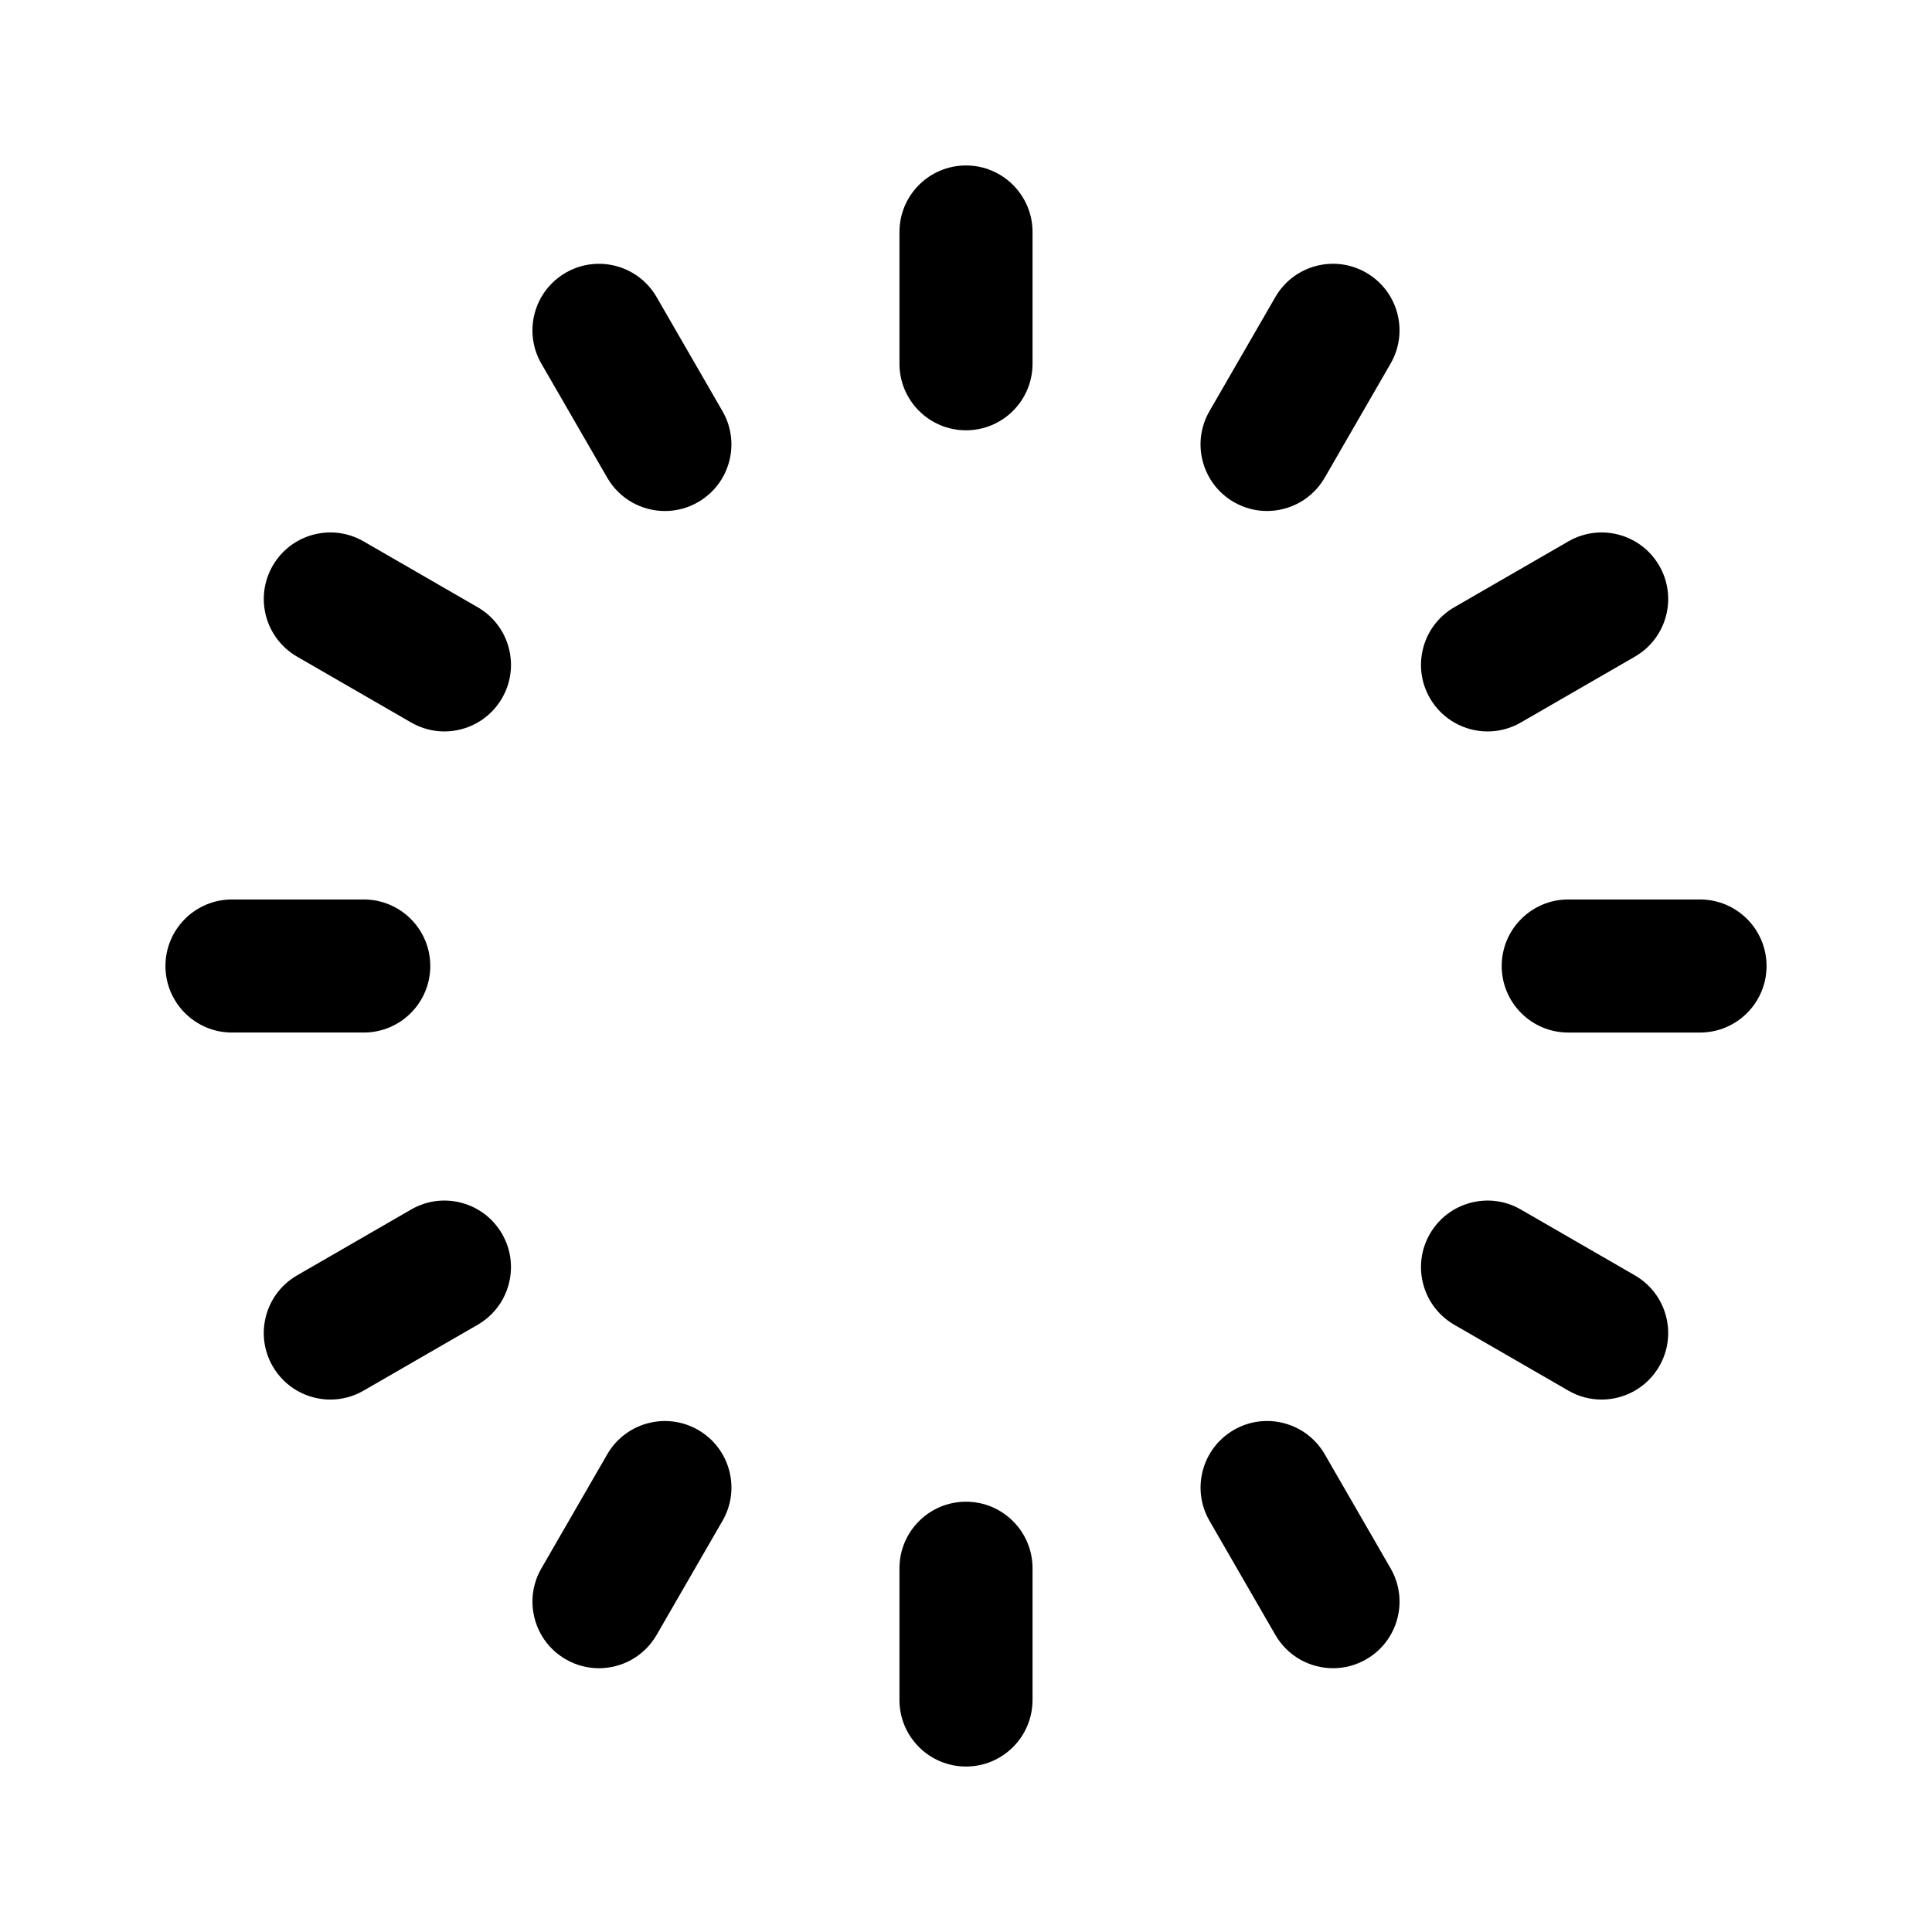
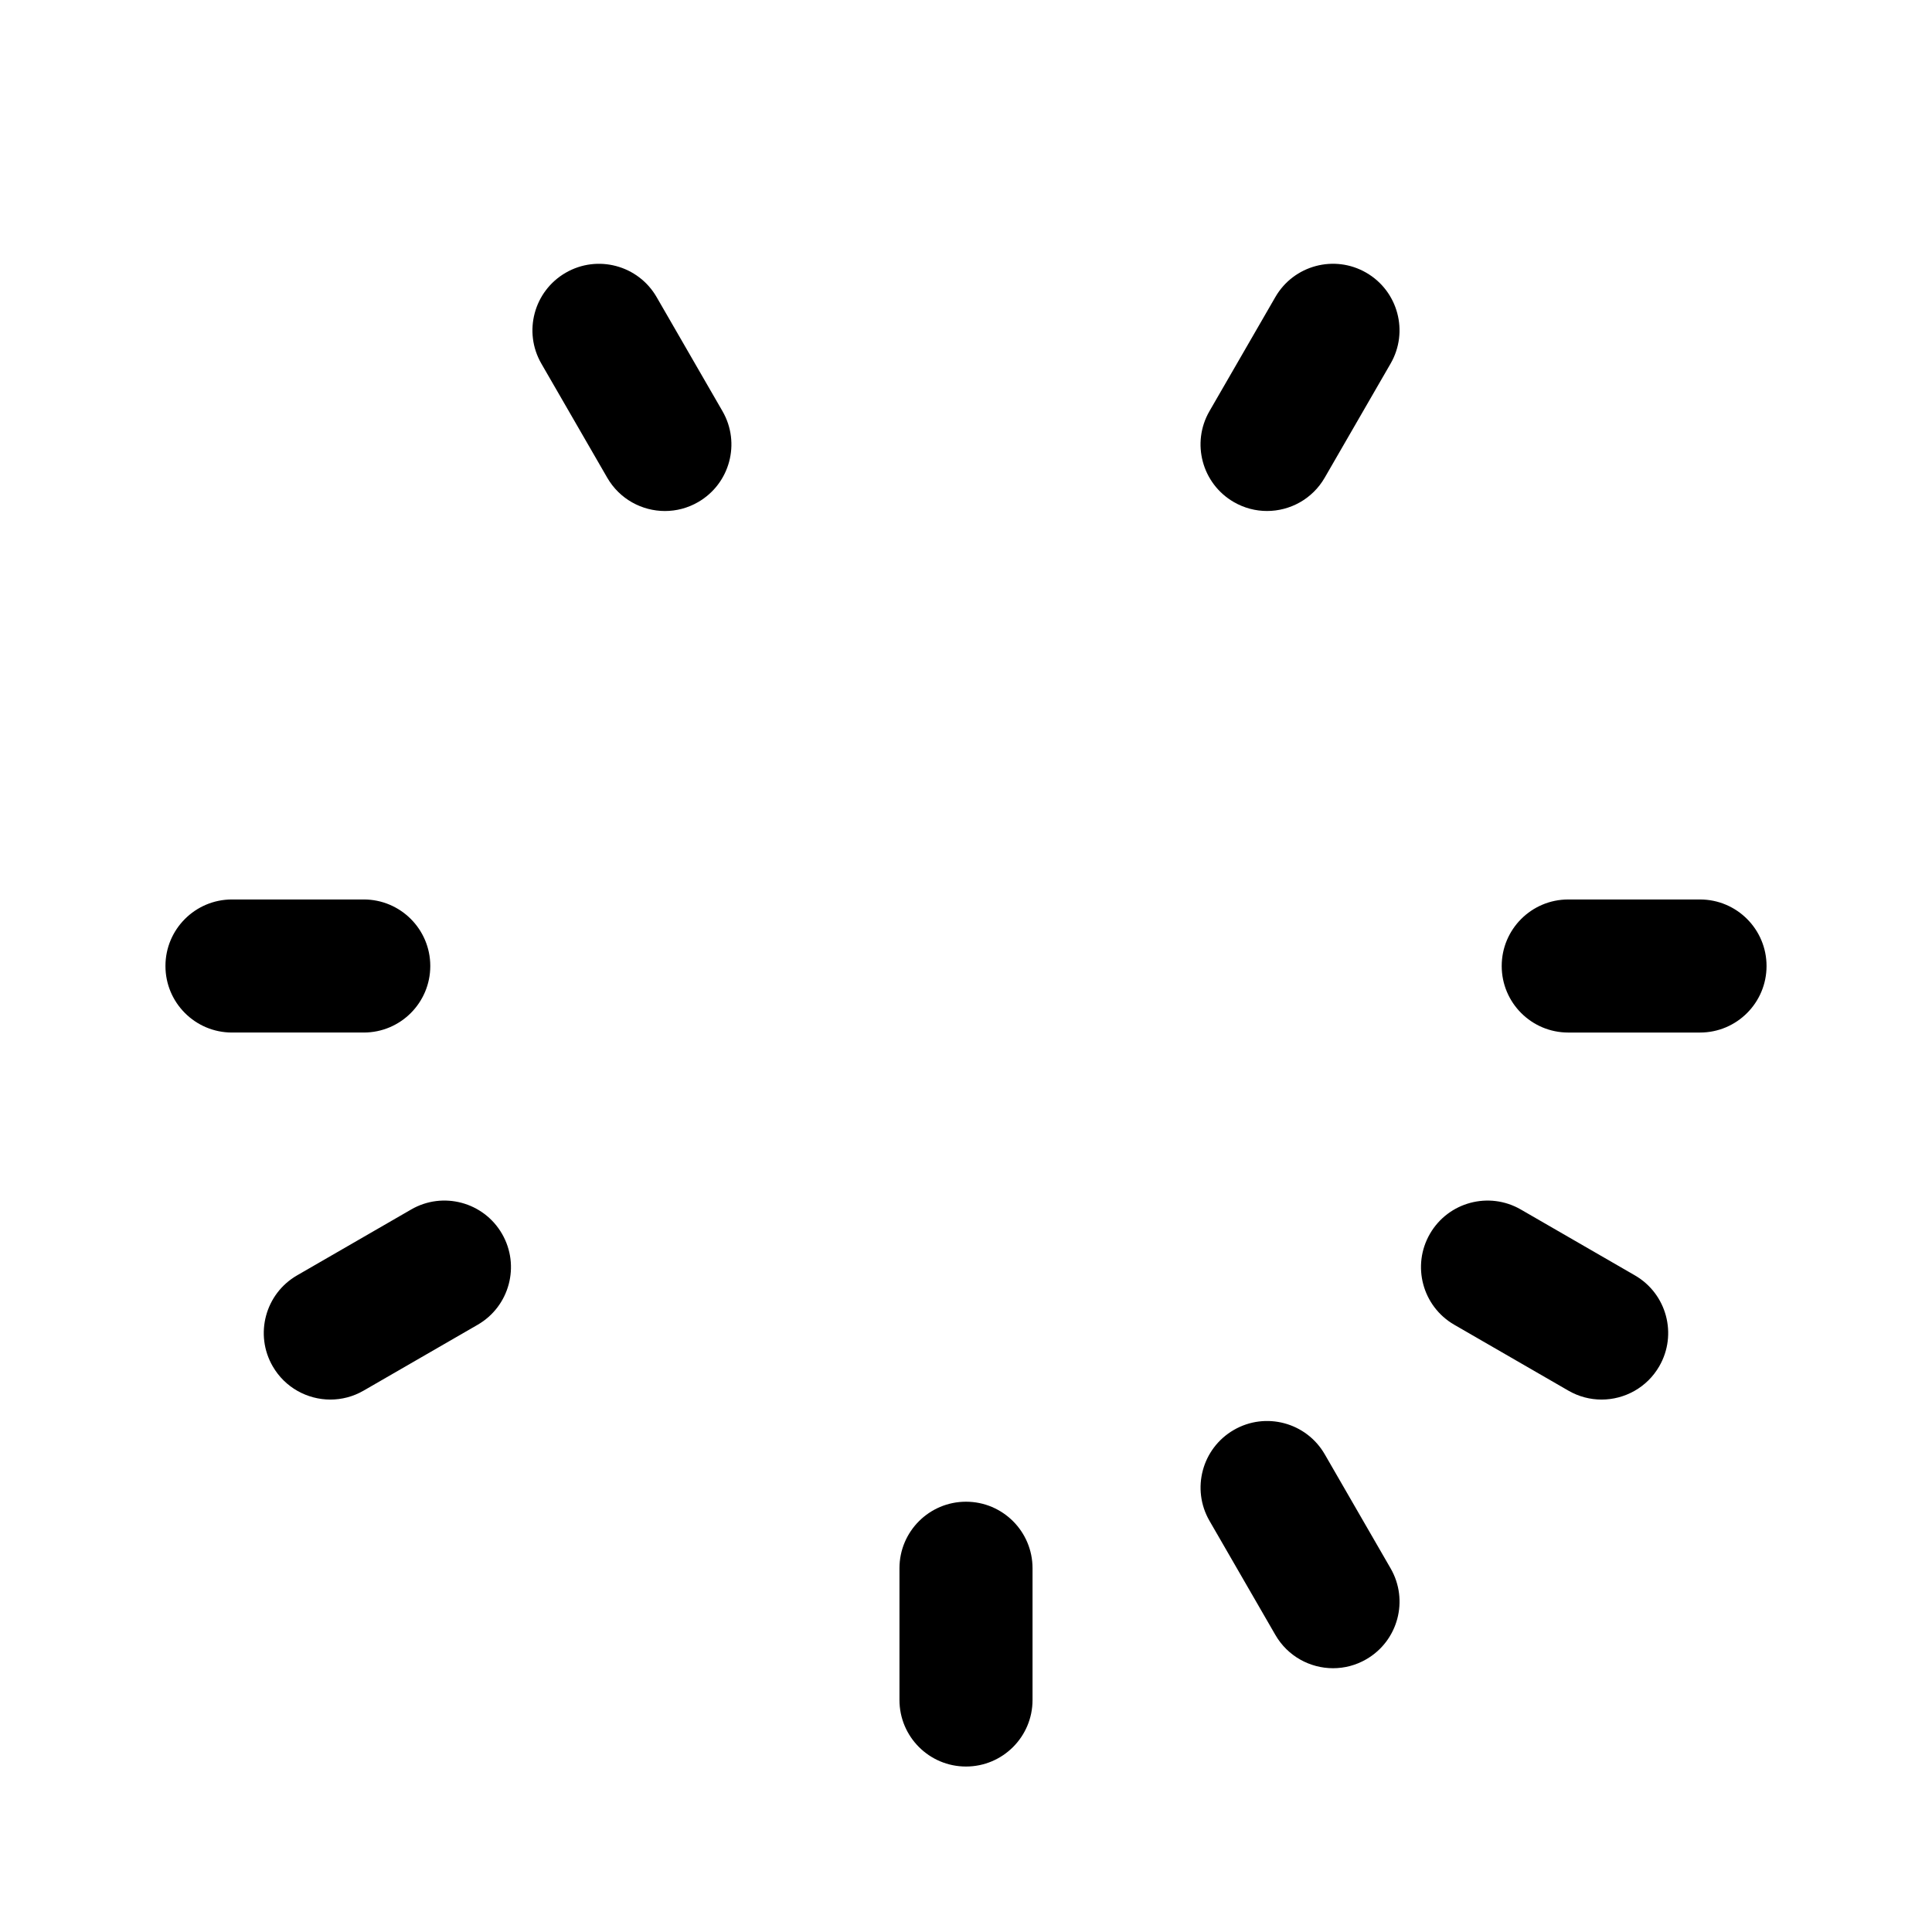
<svg xmlns="http://www.w3.org/2000/svg" fill="#000000" width="800px" height="800px" version="1.1" viewBox="144 144 512 512">
  <g>
-     <path d="m400 187.85c-9.738 0-17.633 7.898-17.633 17.633v34.918c0 9.738 7.898 17.633 17.633 17.633 9.738 0 17.633-7.898 17.633-17.633v-34.918c0-9.734-7.898-17.633-17.633-17.633z" />
    <path d="m400 541.97c-9.738 0-17.633 7.898-17.633 17.633v34.914c0 9.738 7.898 17.633 17.633 17.633 9.738 0 17.633-7.898 17.633-17.633v-34.914c0-9.738-7.898-17.633-17.633-17.633z" />
    <path d="m594.52 382.37h-34.918c-9.738 0-17.633 7.898-17.633 17.633 0 9.738 7.898 17.633 17.633 17.633h34.918c9.738 0 17.633-7.898 17.633-17.633s-7.894-17.633-17.633-17.633z" />
    <path d="m258.03 400c0-9.738-7.898-17.633-17.633-17.633h-34.918c-9.738 0-17.633 7.898-17.633 17.633 0 9.738 7.898 17.633 17.633 17.633h34.918c9.738 0 17.633-7.894 17.633-17.633z" />
    <path d="m252.96 464.53-30.238 17.461c-8.434 4.871-11.324 15.656-6.453 24.09 3.266 5.656 9.195 8.82 15.285 8.82 2.992 0 6.027-0.762 8.801-2.367l30.238-17.461c8.434-4.871 11.324-15.656 6.453-24.09-4.875-8.438-15.664-11.328-24.086-6.453z" />
-     <path d="m538.23 337.84c2.992 0 6.023-0.762 8.801-2.367l30.238-17.457c8.434-4.871 11.324-15.656 6.453-24.09-4.871-8.438-15.645-11.324-24.09-6.453l-30.238 17.457c-8.434 4.871-11.324 15.656-6.453 24.09 3.269 5.656 9.199 8.82 15.289 8.82z" />
    <path d="m318.01 222.73c-4.871-8.438-15.664-11.32-24.09-6.453-8.434 4.871-11.324 15.656-6.453 24.09l17.461 30.238c3.266 5.656 9.195 8.82 15.285 8.82 2.992 0 6.027-0.762 8.801-2.367 8.434-4.871 11.324-15.656 6.453-24.09z" />
    <path d="m495.07 529.4c-4.871-8.438-15.66-11.324-24.09-6.453-8.434 4.871-11.324 15.656-6.453 24.09l17.461 30.238c3.266 5.656 9.195 8.82 15.285 8.82 2.992 0 6.027-0.762 8.801-2.367 8.434-4.871 11.324-15.656 6.453-24.09z" />
    <path d="m577.27 481.99-30.238-17.461c-8.418-4.867-19.219-1.984-24.09 6.453-4.871 8.434-1.977 19.219 6.453 24.09l30.238 17.461c2.773 1.605 5.805 2.367 8.801 2.367 6.09 0 12.02-3.164 15.285-8.82 4.875-8.434 1.98-19.219-6.449-24.09z" />
-     <path d="m270.6 304.93-30.238-17.457c-8.438-4.871-19.219-1.984-24.09 6.453-4.871 8.434-1.977 19.219 6.453 24.09l30.238 17.457c2.781 1.605 5.809 2.367 8.801 2.367 6.09 0 12.02-3.164 15.285-8.82 4.875-8.434 1.984-19.219-6.449-24.09z" />
-     <path d="m329.02 522.95c-8.414-4.859-19.211-1.988-24.09 6.453l-17.461 30.238c-4.871 8.434-1.977 19.219 6.453 24.09 2.773 1.605 5.805 2.367 8.801 2.367 6.09 0 12.02-3.164 15.285-8.82l17.461-30.238c4.879-8.434 1.984-19.219-6.449-24.09z" />
    <path d="m506.07 216.27c-8.418-4.867-19.219-1.988-24.09 6.453l-17.461 30.238c-4.871 8.434-1.977 19.219 6.453 24.09 2.773 1.605 5.805 2.367 8.801 2.367 6.09 0 12.02-3.164 15.285-8.82l17.461-30.238c4.875-8.434 1.984-19.219-6.449-24.09z" />
  </g>
</svg>